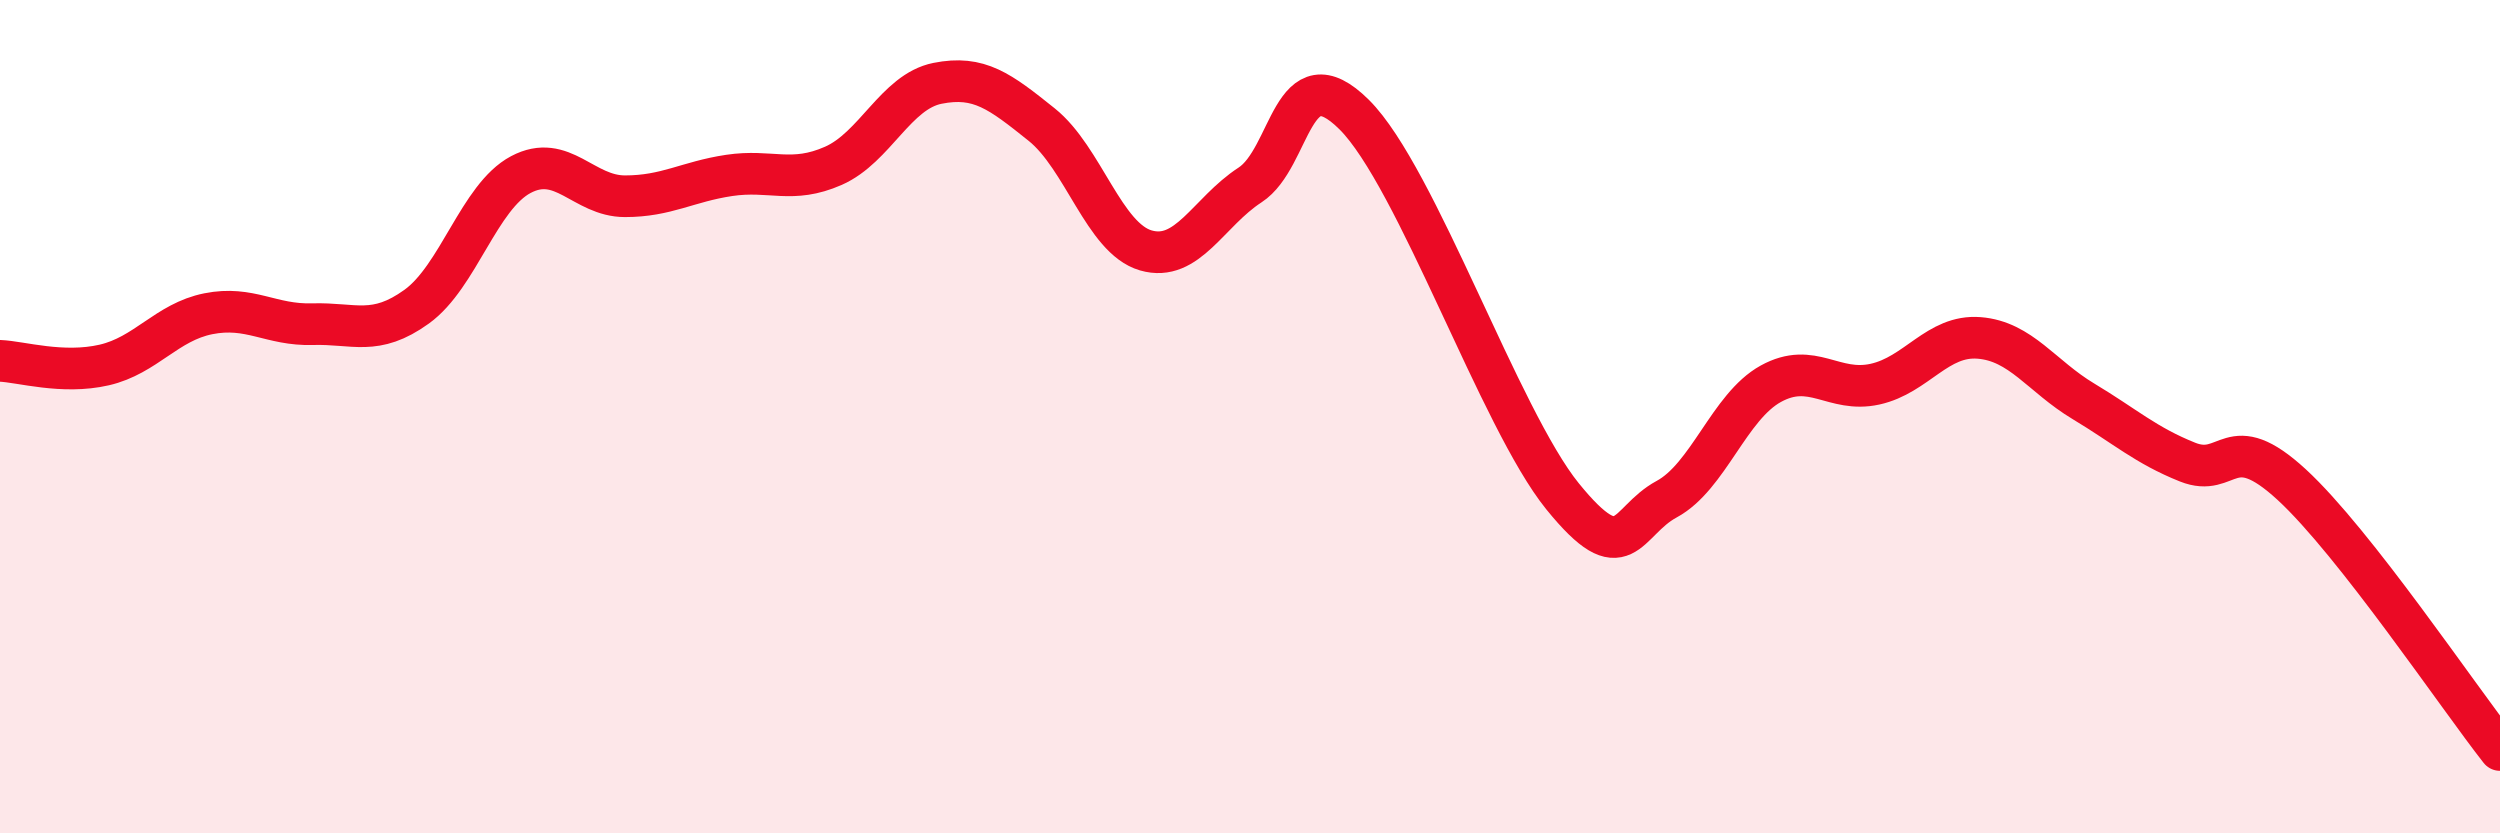
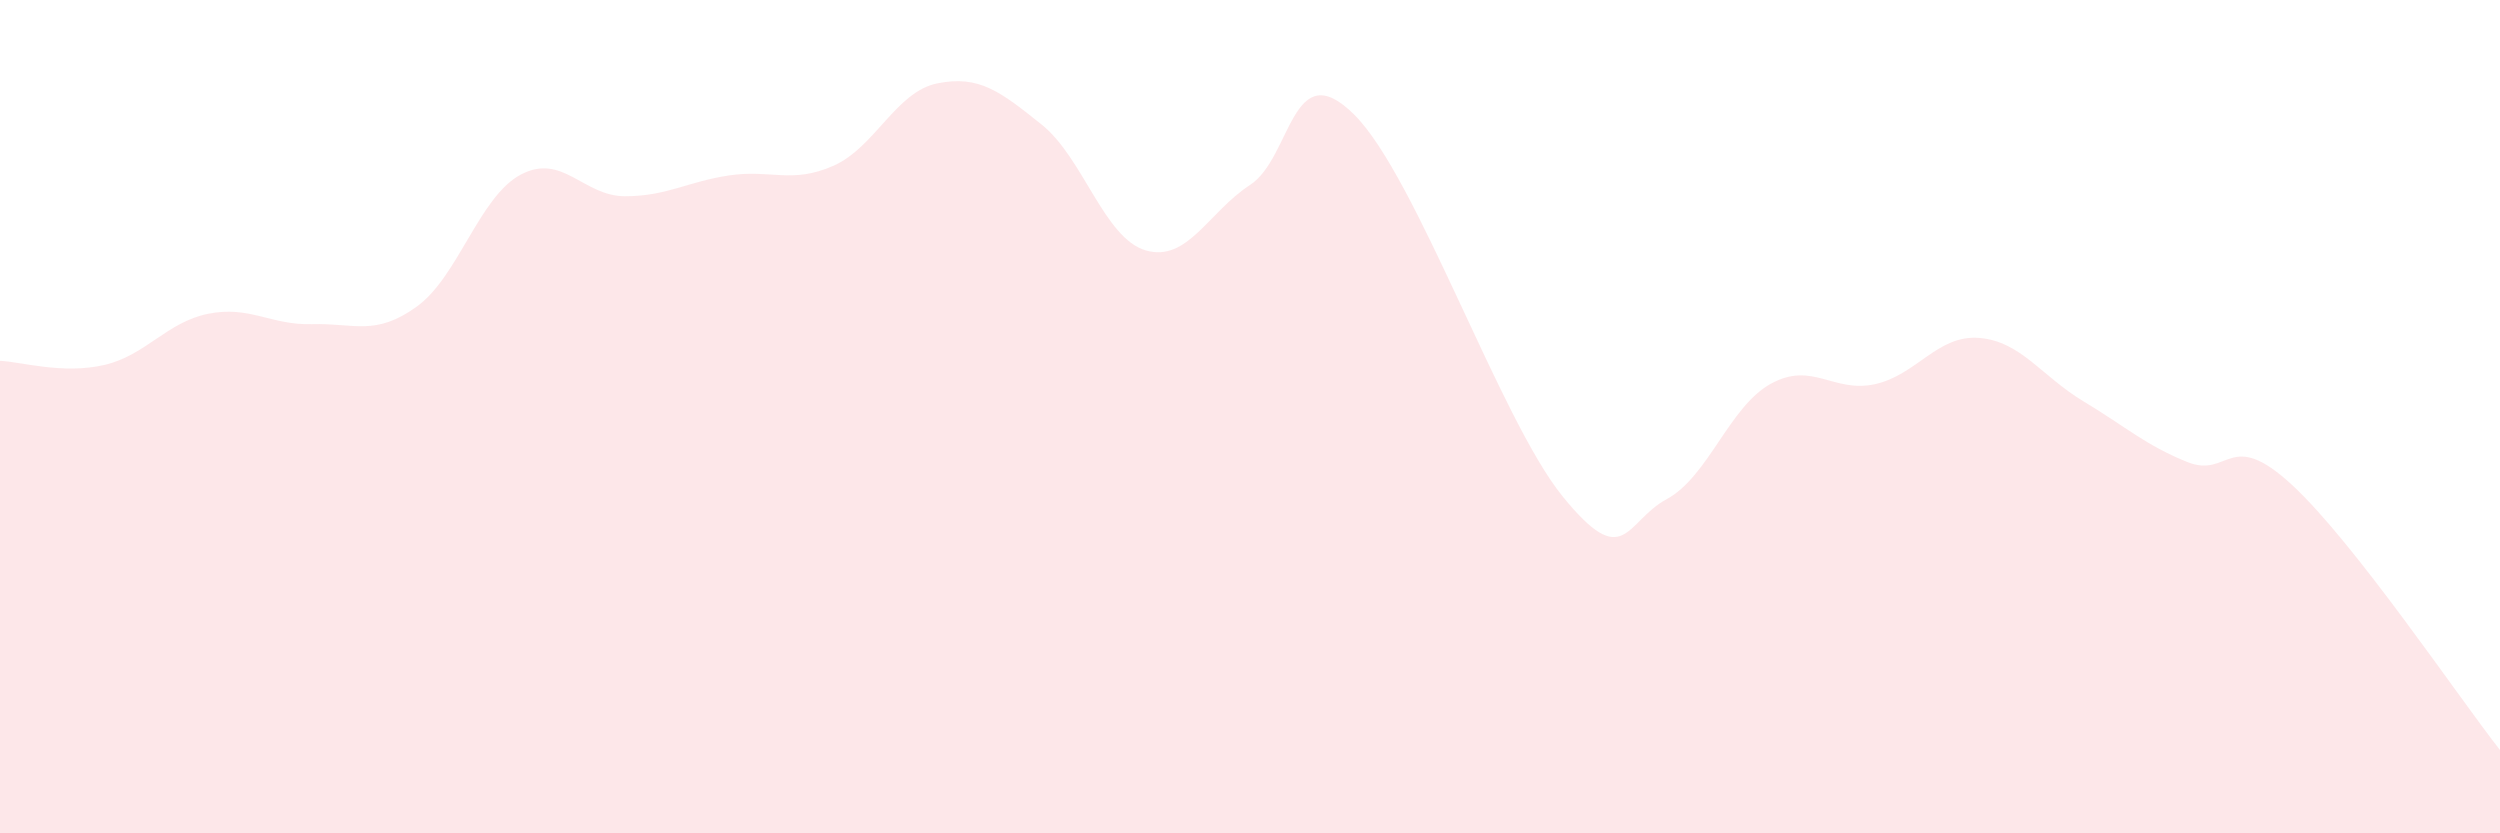
<svg xmlns="http://www.w3.org/2000/svg" width="60" height="20" viewBox="0 0 60 20">
  <path d="M 0,8.66 C 0.5,8.68 1.5,8.99 2.5,8.76 C 3.5,8.53 4,7.73 5,7.53 C 6,7.33 6.5,7.81 7.5,7.78 C 8.5,7.75 9,8.08 10,7.36 C 11,6.64 11.5,4.72 12.5,4.19 C 13.5,3.66 14,4.71 15,4.71 C 16,4.71 16.5,4.36 17.5,4.21 C 18.5,4.06 19,4.42 20,3.98 C 21,3.54 21.5,2.2 22.5,2 C 23.5,1.8 24,2.19 25,2.99 C 26,3.79 26.5,5.72 27.5,6.01 C 28.5,6.3 29,5.09 30,4.44 C 31,3.79 31,1.26 32.5,2.75 C 34,4.24 36,10.06 37.5,11.91 C 39,13.76 39,12.52 40,11.98 C 41,11.44 41.5,9.76 42.5,9.21 C 43.5,8.66 44,9.44 45,9.22 C 46,9 46.5,8.03 47.5,8.11 C 48.5,8.19 49,9.03 50,9.63 C 51,10.23 51.5,10.69 52.5,11.09 C 53.5,11.49 53.5,10.25 55,11.63 C 56.5,13.01 59,16.73 60,18L60 20L0 20Z" fill="#EB0A25" opacity="0.1" stroke-linecap="round" stroke-linejoin="round" />
-   <path d="M 0,8.66 C 0.5,8.68 1.5,8.99 2.5,8.76 C 3.5,8.53 4,7.73 5,7.53 C 6,7.33 6.5,7.81 7.5,7.78 C 8.5,7.75 9,8.08 10,7.36 C 11,6.64 11.5,4.72 12.5,4.19 C 13.5,3.66 14,4.71 15,4.71 C 16,4.71 16.5,4.36 17.5,4.21 C 18.5,4.06 19,4.42 20,3.98 C 21,3.54 21.5,2.2 22.5,2 C 23.5,1.8 24,2.19 25,2.99 C 26,3.79 26.5,5.72 27.5,6.01 C 28.5,6.3 29,5.09 30,4.44 C 31,3.79 31,1.26 32.5,2.75 C 34,4.24 36,10.06 37.5,11.91 C 39,13.76 39,12.52 40,11.98 C 41,11.44 41.5,9.76 42.5,9.21 C 43.5,8.66 44,9.44 45,9.22 C 46,9 46.5,8.03 47.5,8.11 C 48.5,8.19 49,9.03 50,9.63 C 51,10.23 51.5,10.69 52.5,11.09 C 53.5,11.49 53.5,10.25 55,11.63 C 56.5,13.01 59,16.73 60,18" stroke="#EB0A25" stroke-width="1" fill="none" stroke-linecap="round" stroke-linejoin="round" />
</svg>